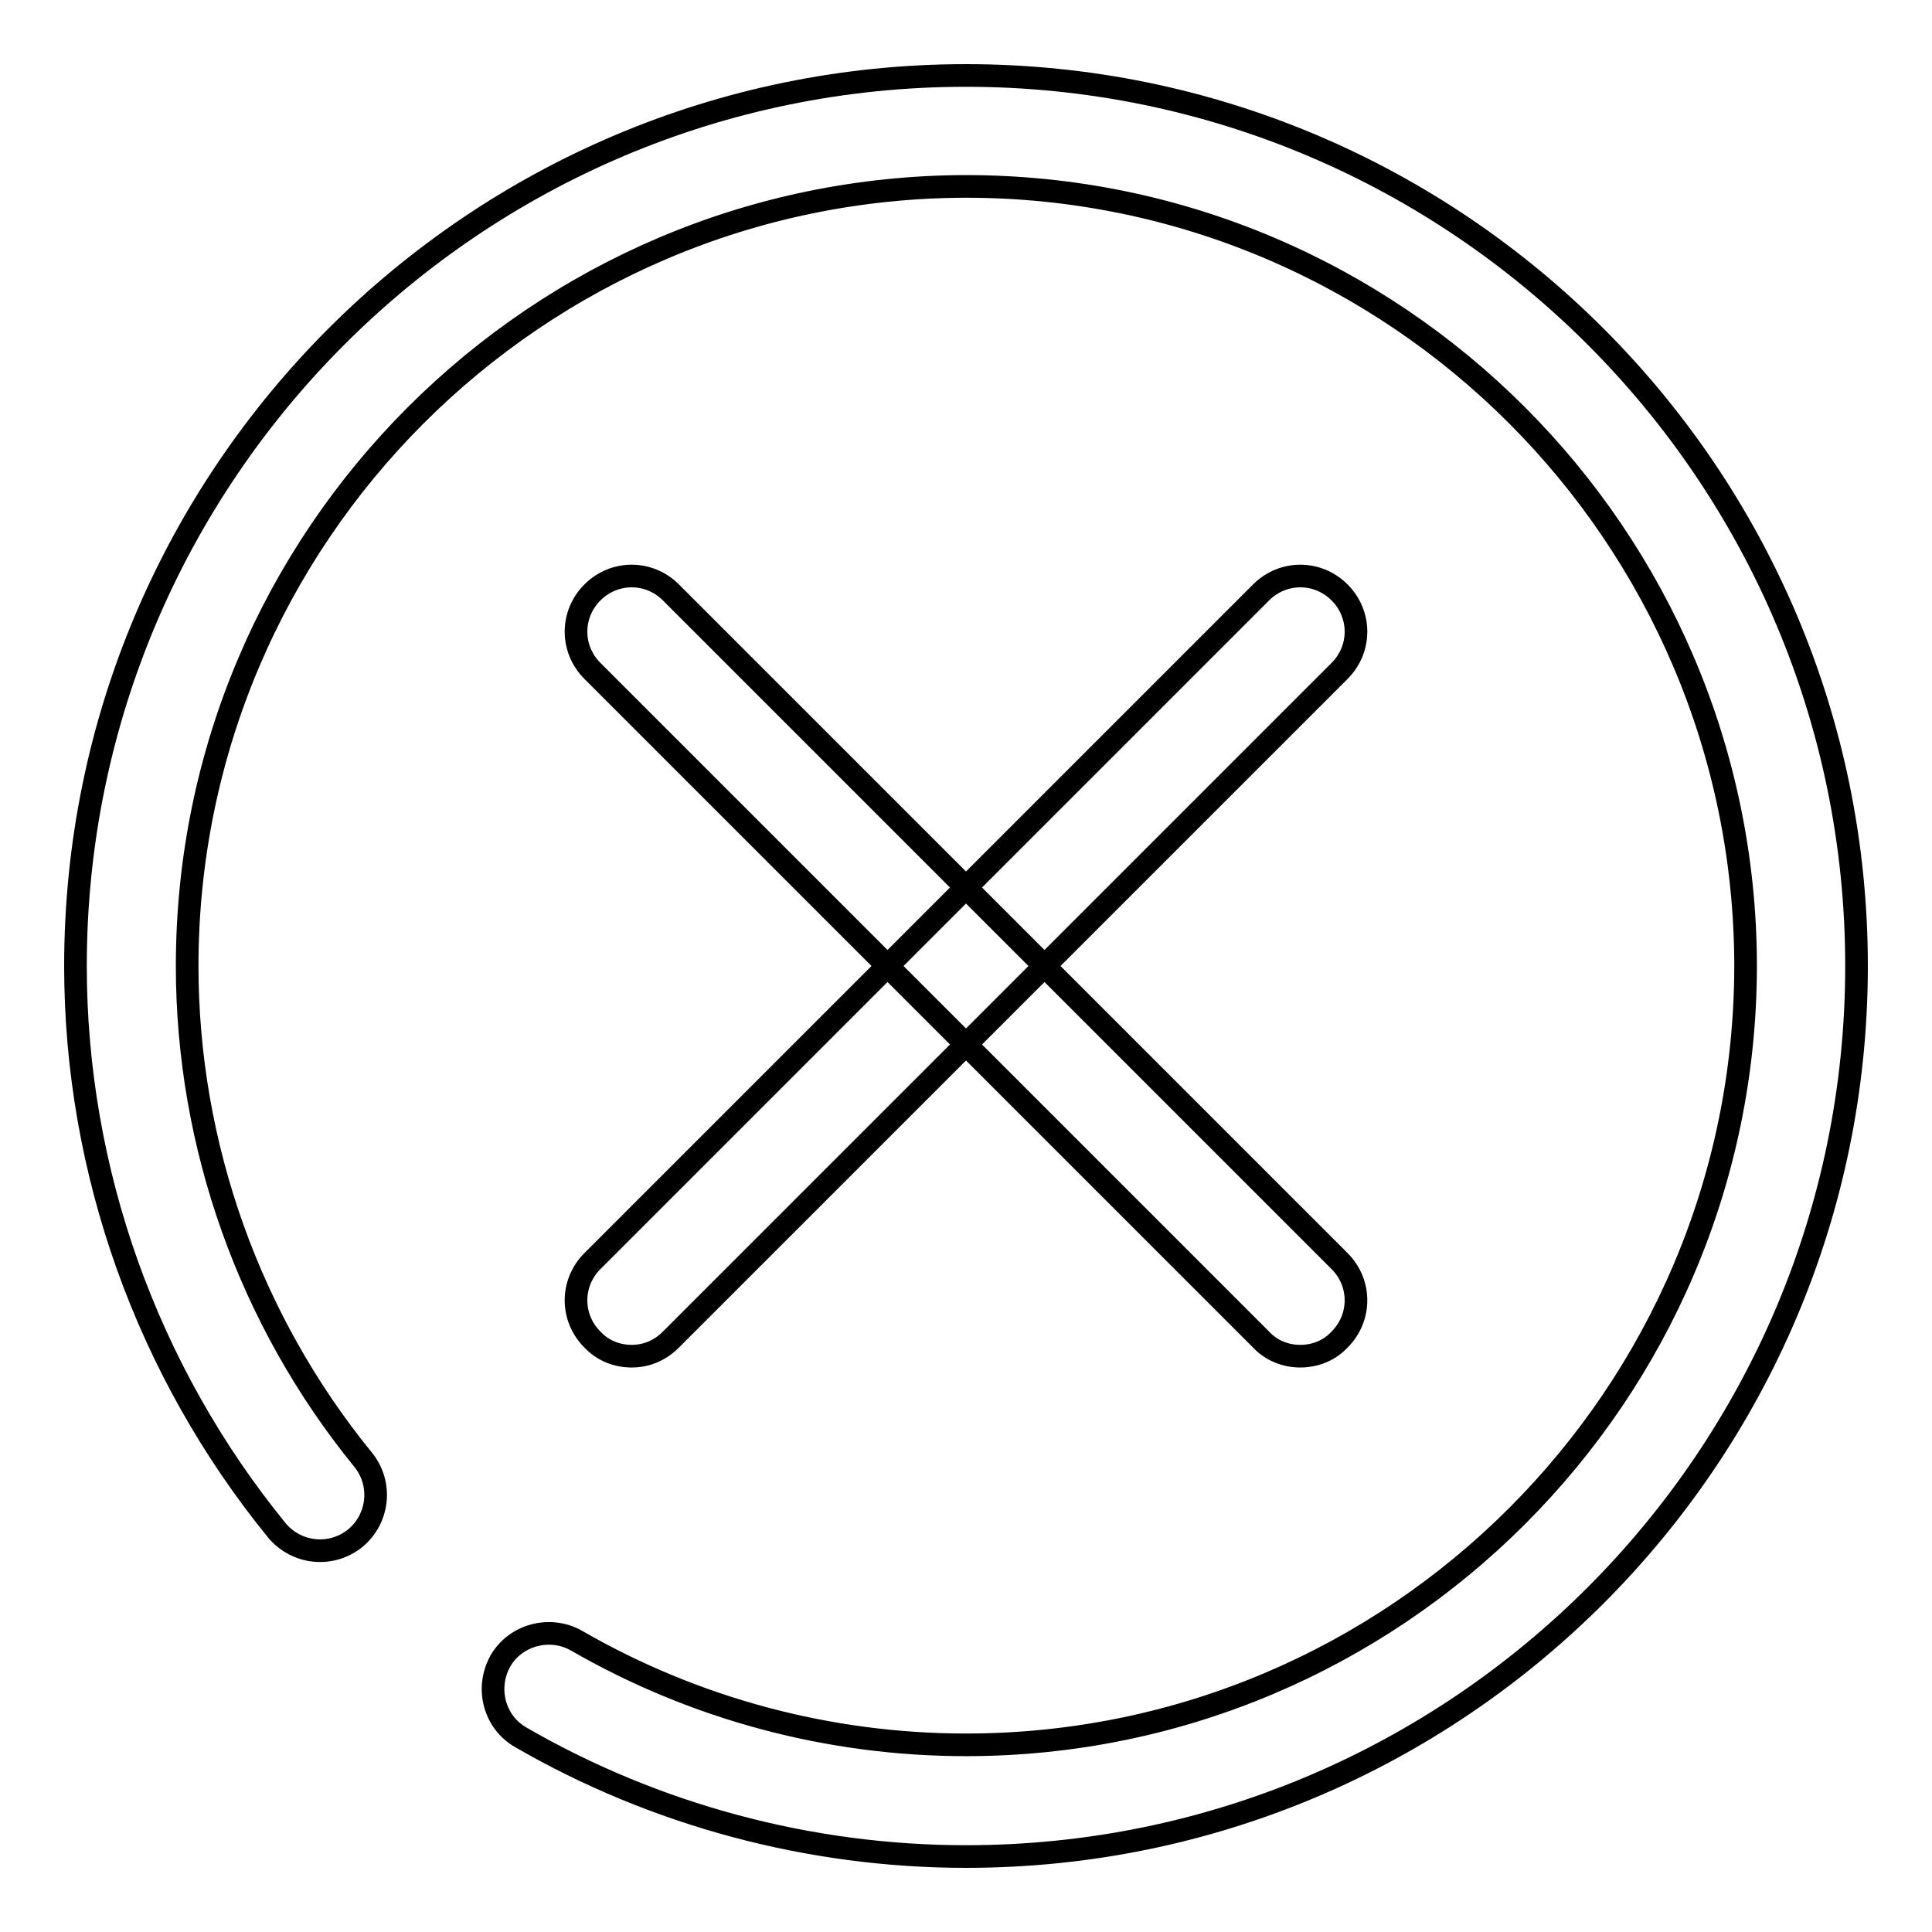
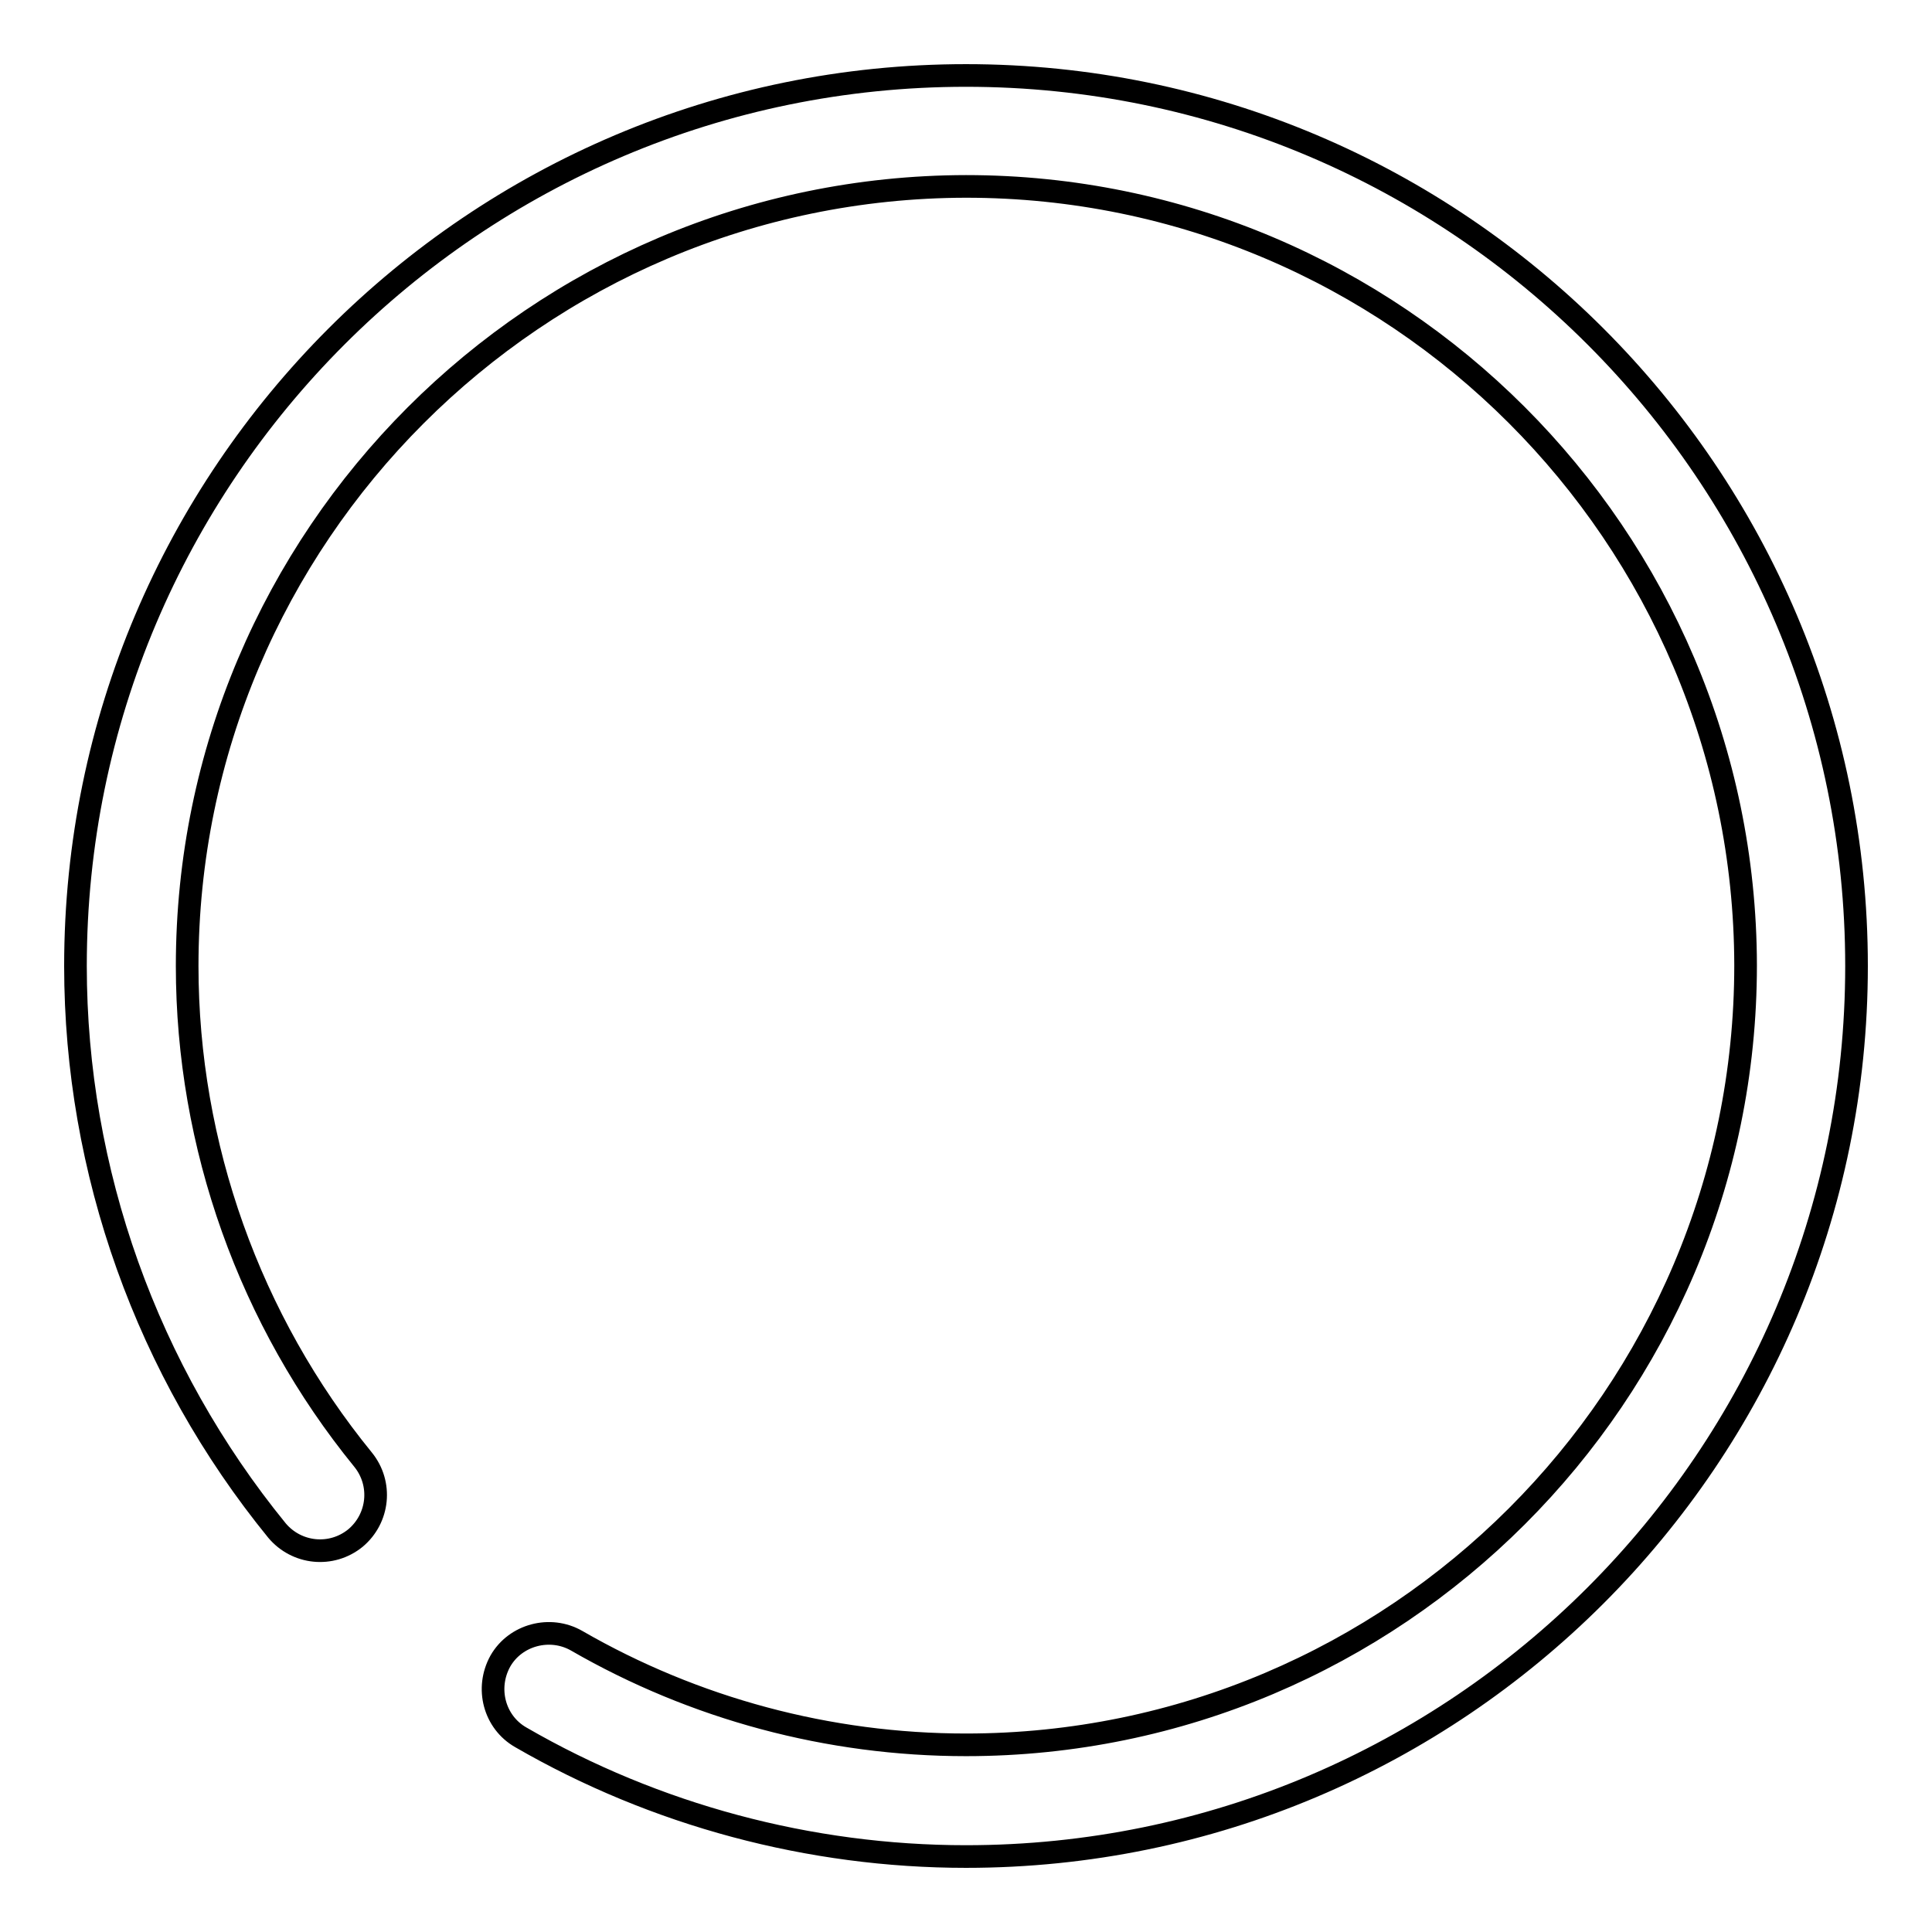
<svg xmlns="http://www.w3.org/2000/svg" version="1.1" x="0px" y="0px" viewBox="0 0 256 256" enable-background="new 0 0 256 256" xml:space="preserve">
  <g>
    <g>
      <path stroke-width="3" fill-opacity="0" stroke="#000000" d="M128,246c-20.7,0-41.2-5.5-59-15.8c-3.5-2-4.7-6.5-2.7-10.1c2-3.5,6.6-4.7,10.1-2.7c15.6,9,33.4,13.8,51.6,13.8c56.9,0,103.3-46.3,103.3-103.3C231.2,71,184.9,24.7,128,24.7C71.1,24.8,24.8,71.1,24.8,128c0,23.8,8.3,47,23.3,65.4c2.6,3.2,2.1,7.8-1,10.4c-3.2,2.6-7.8,2.1-10.4-1C19.5,181.7,10,155.2,10,128C10,62.9,62.9,10,128,10c65.1,0,118,52.9,118,118C246,193.1,193.1,246,128,246z" />
-       <path stroke-width="3" fill-opacity="0" stroke="#000000" d="M83.7,179.7c-1.9,0-3.8-0.7-5.2-2.2c-2.9-2.9-2.9-7.5,0-10.4l88.6-88.6c2.9-2.9,7.5-2.9,10.4,0c2.9,2.9,2.9,7.5,0,10.4l-88.6,88.6C87.4,179,85.6,179.7,83.7,179.7z" />
-       <path stroke-width="3" fill-opacity="0" stroke="#000000" d="M172.3,179.7c-1.9,0-3.8-0.7-5.2-2.2L78.5,88.9c-2.9-2.9-2.9-7.5,0-10.4c2.9-2.9,7.5-2.9,10.4,0l88.6,88.6c2.9,2.9,2.9,7.5,0,10.4C176.1,179,174.2,179.7,172.3,179.7z" />
    </g>
  </g>
</svg>